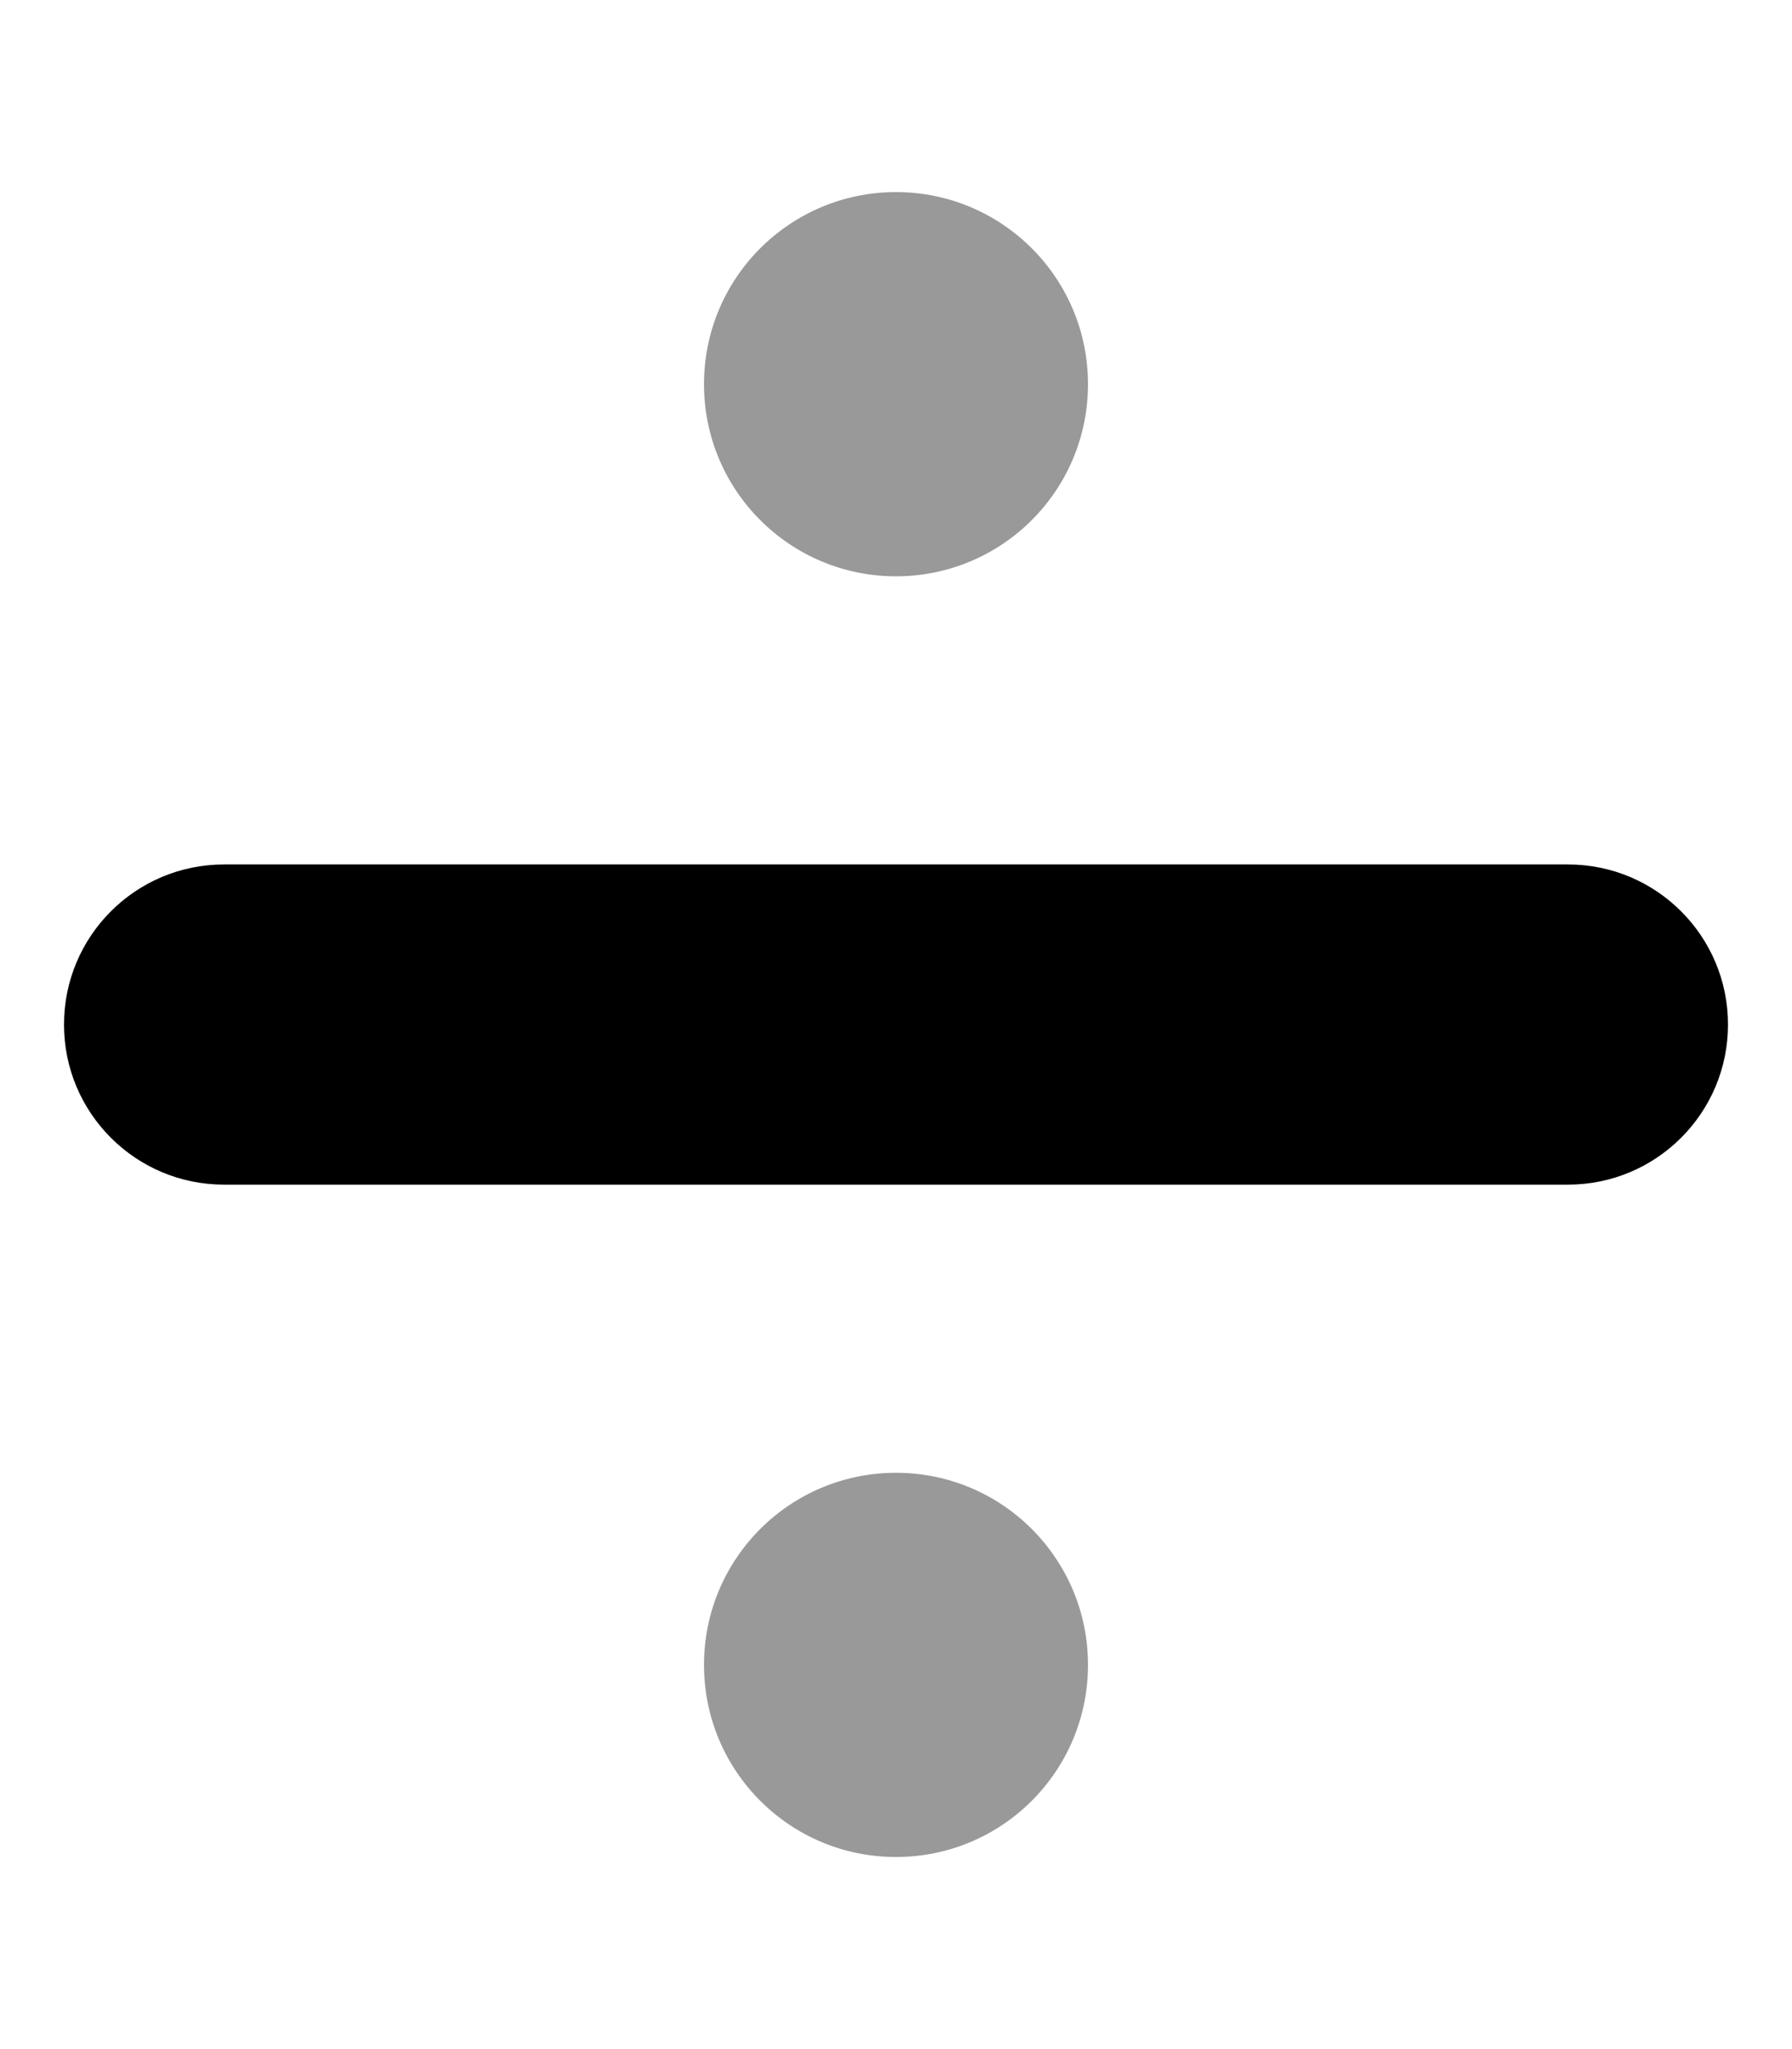
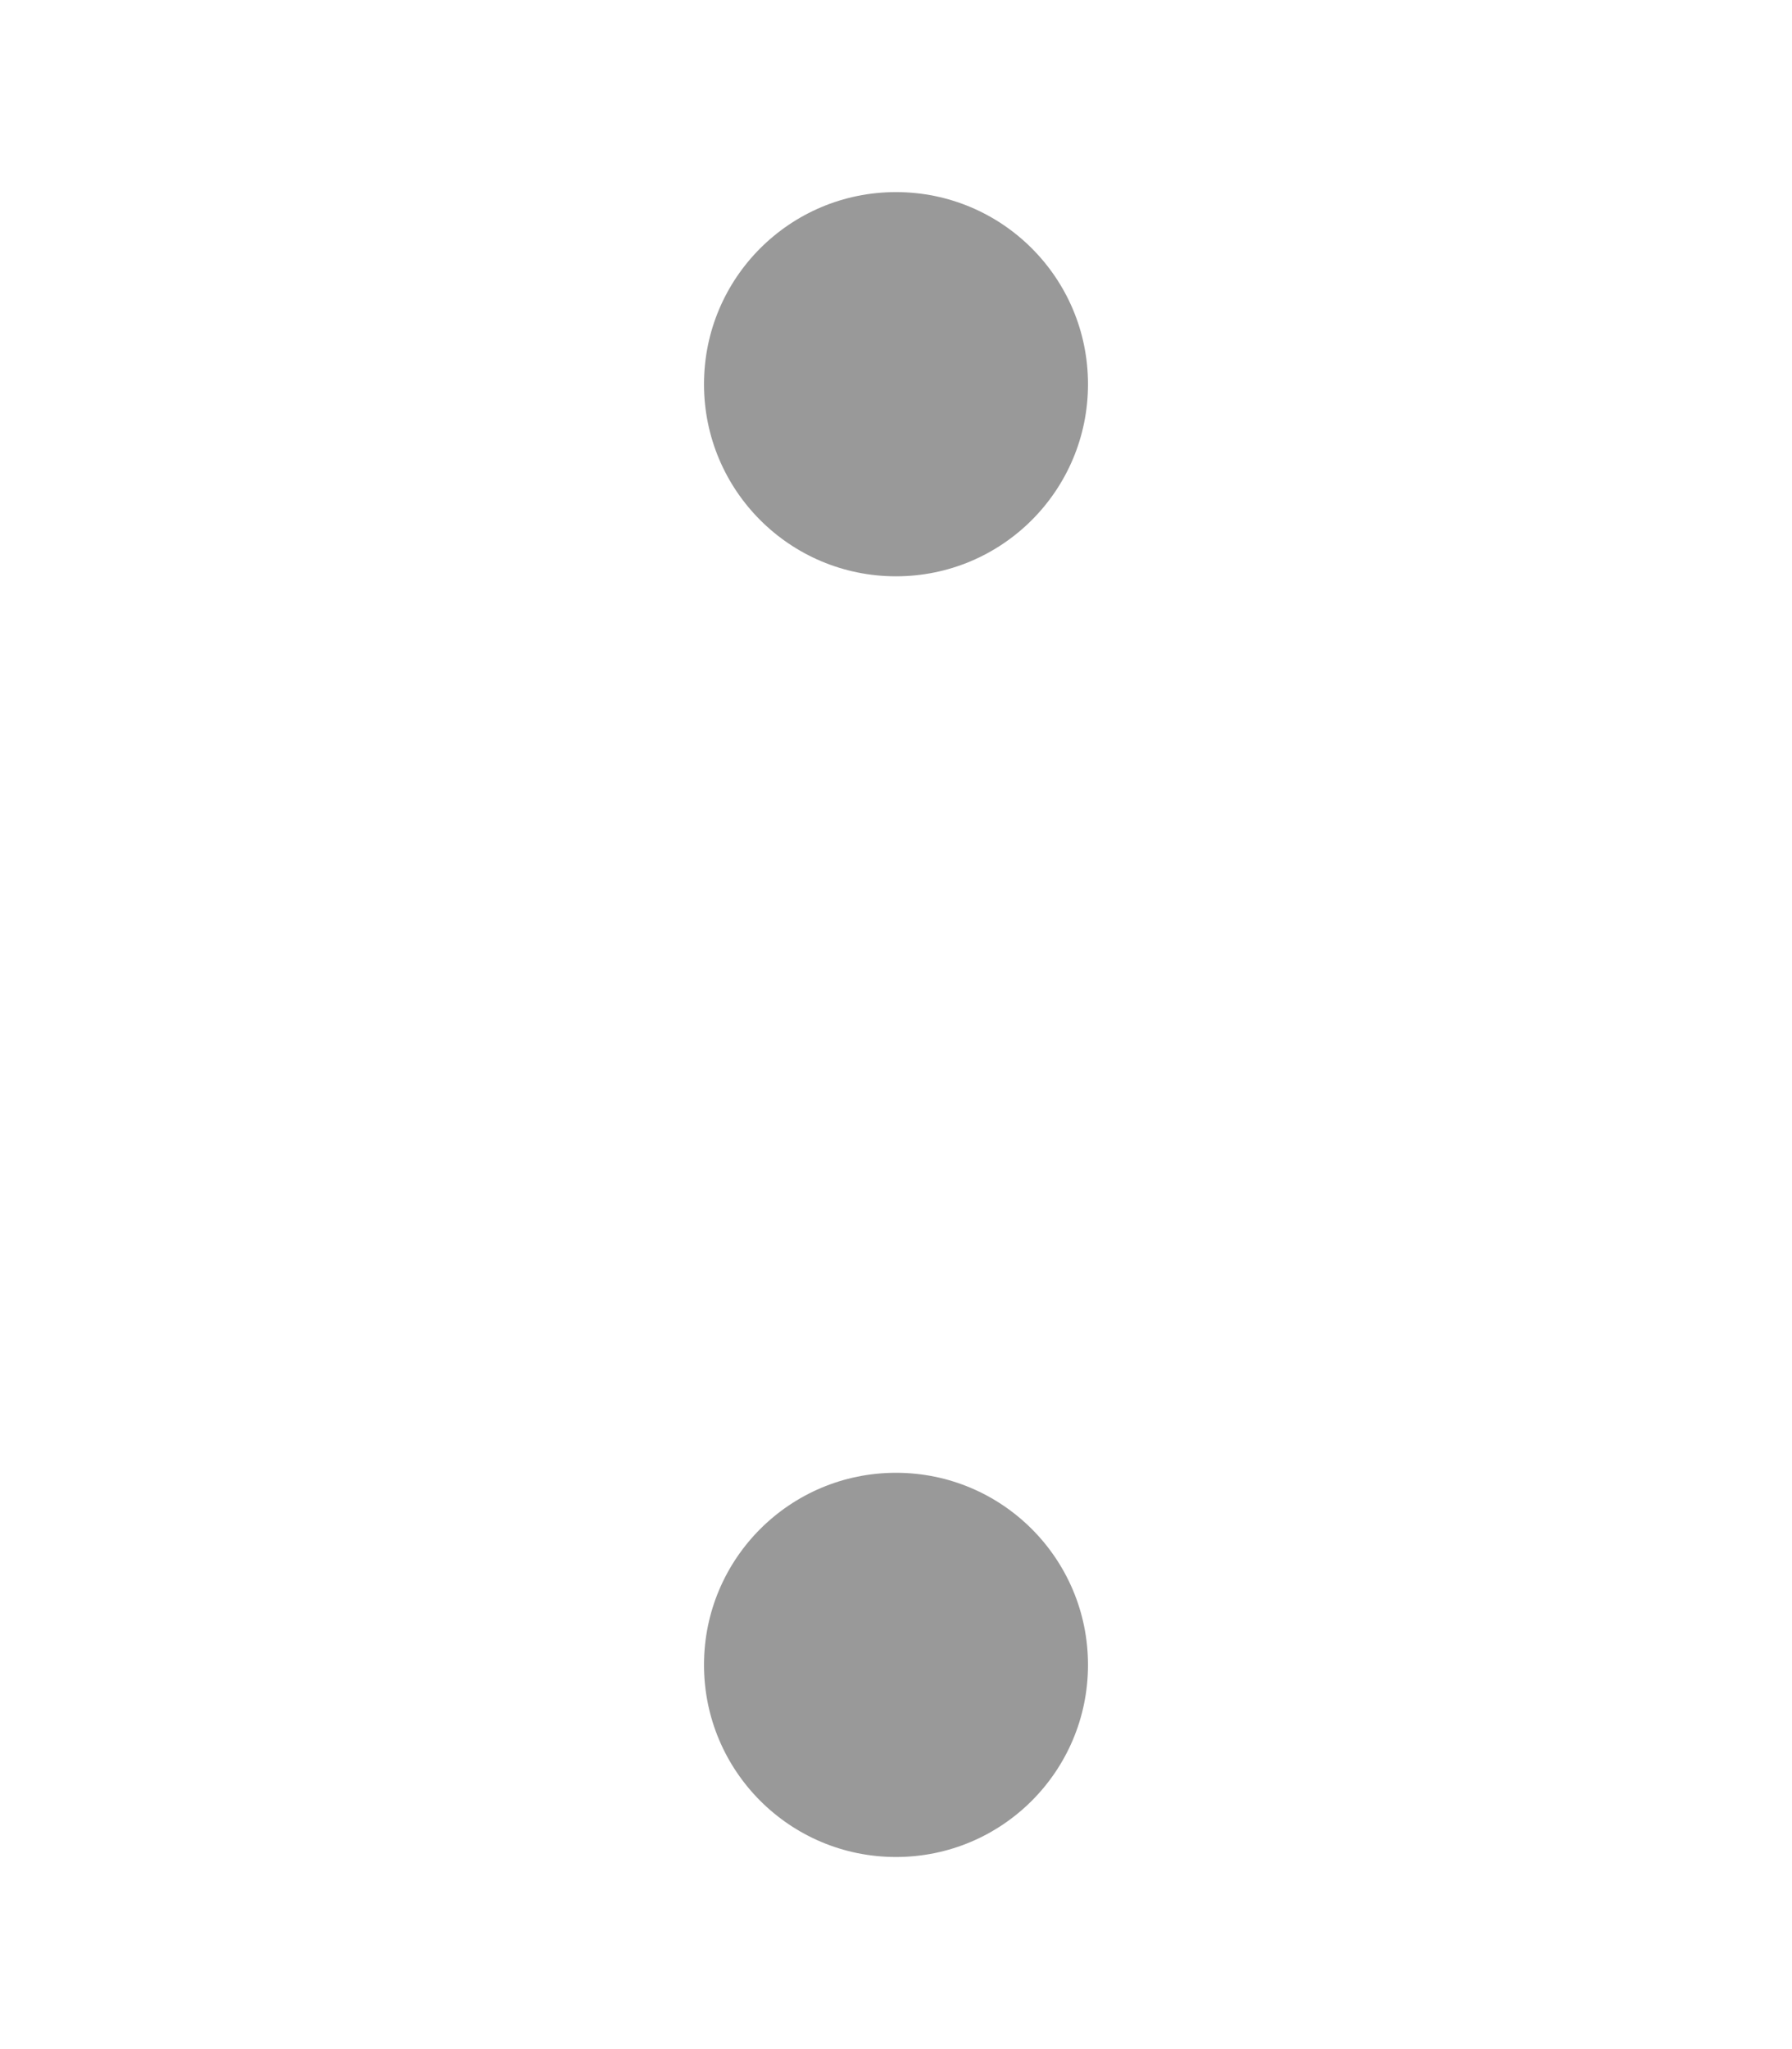
<svg xmlns="http://www.w3.org/2000/svg" viewBox="0 0 448 512">
  <defs>
    <style>.fa-secondary{opacity:.4}</style>
  </defs>
  <path d="M224 144C250.531 144 272 122.531 272 96S250.531 48 224 48S176 69.469 176 96S197.469 144 224 144ZM224 368C197.469 368 176 389.469 176 416S197.469 464 224 464S272 442.531 272 416S250.531 368 224 368Z" class="fa-secondary" />
-   <path d="M392 216H56C33.906 216 16 233.906 16 256S33.906 296 56 296H392C414.094 296 432 278.094 432 256S414.094 216 392 216Z" class="fa-primary" />
</svg>